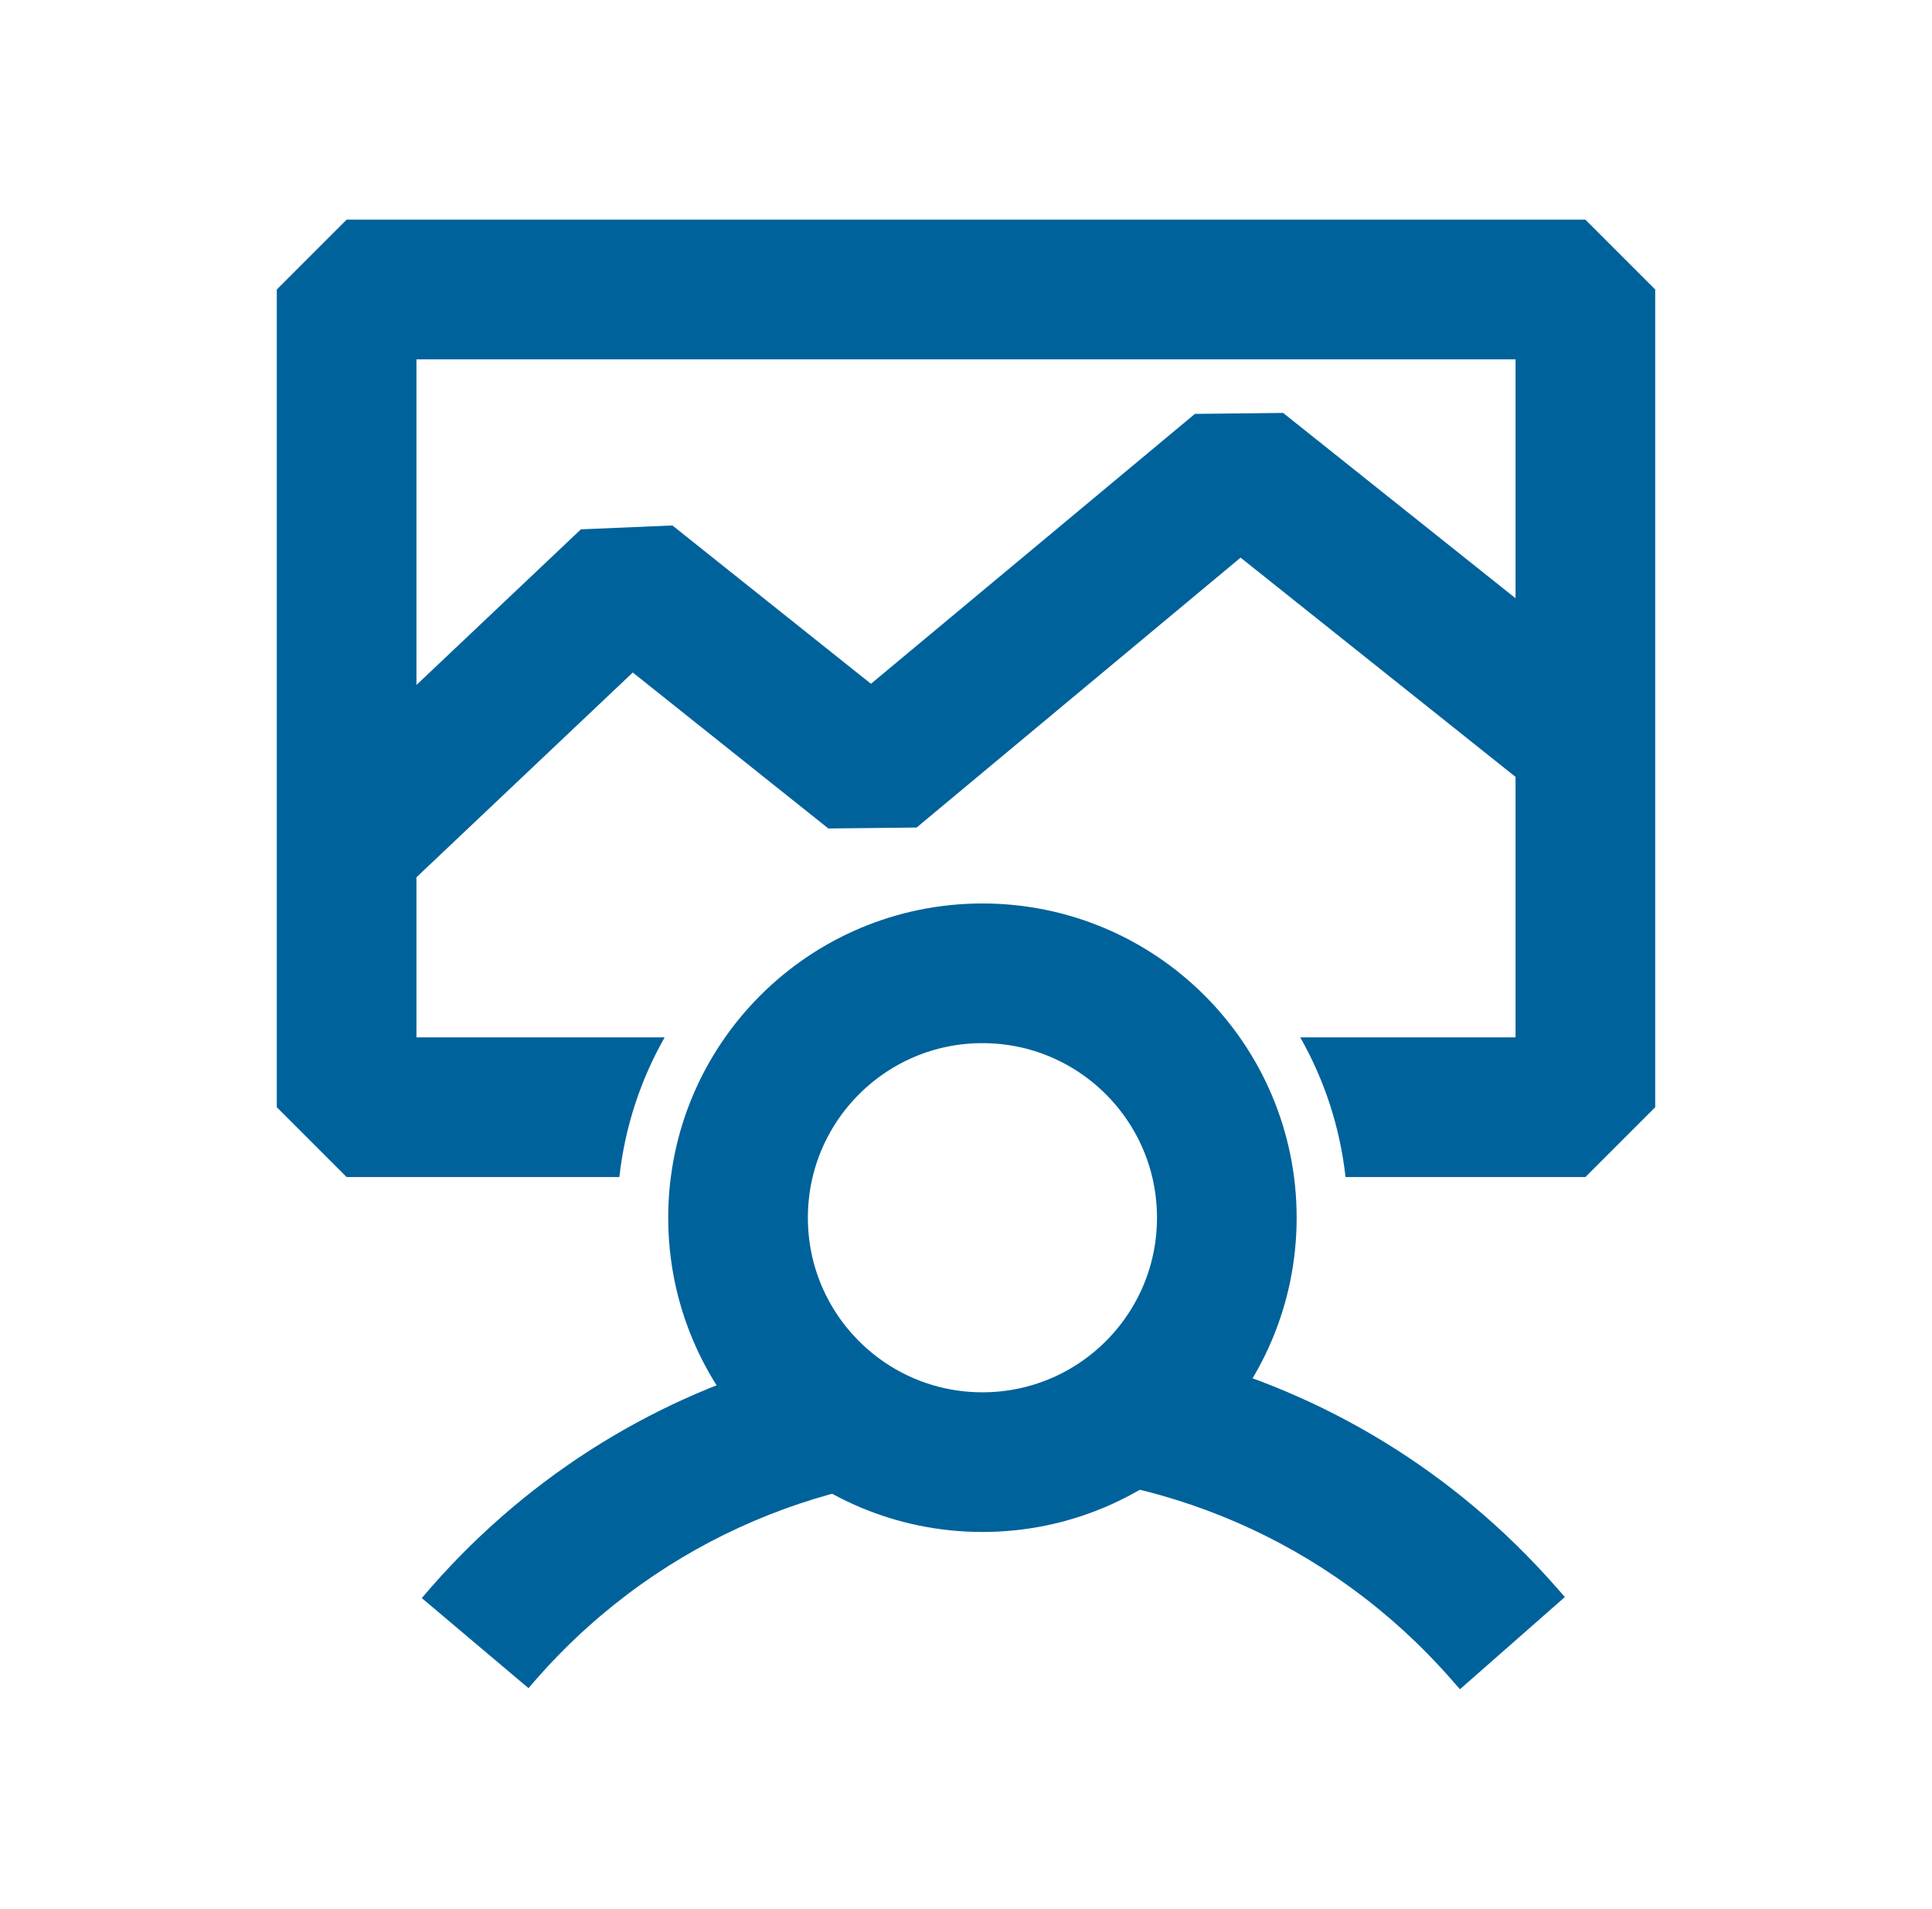
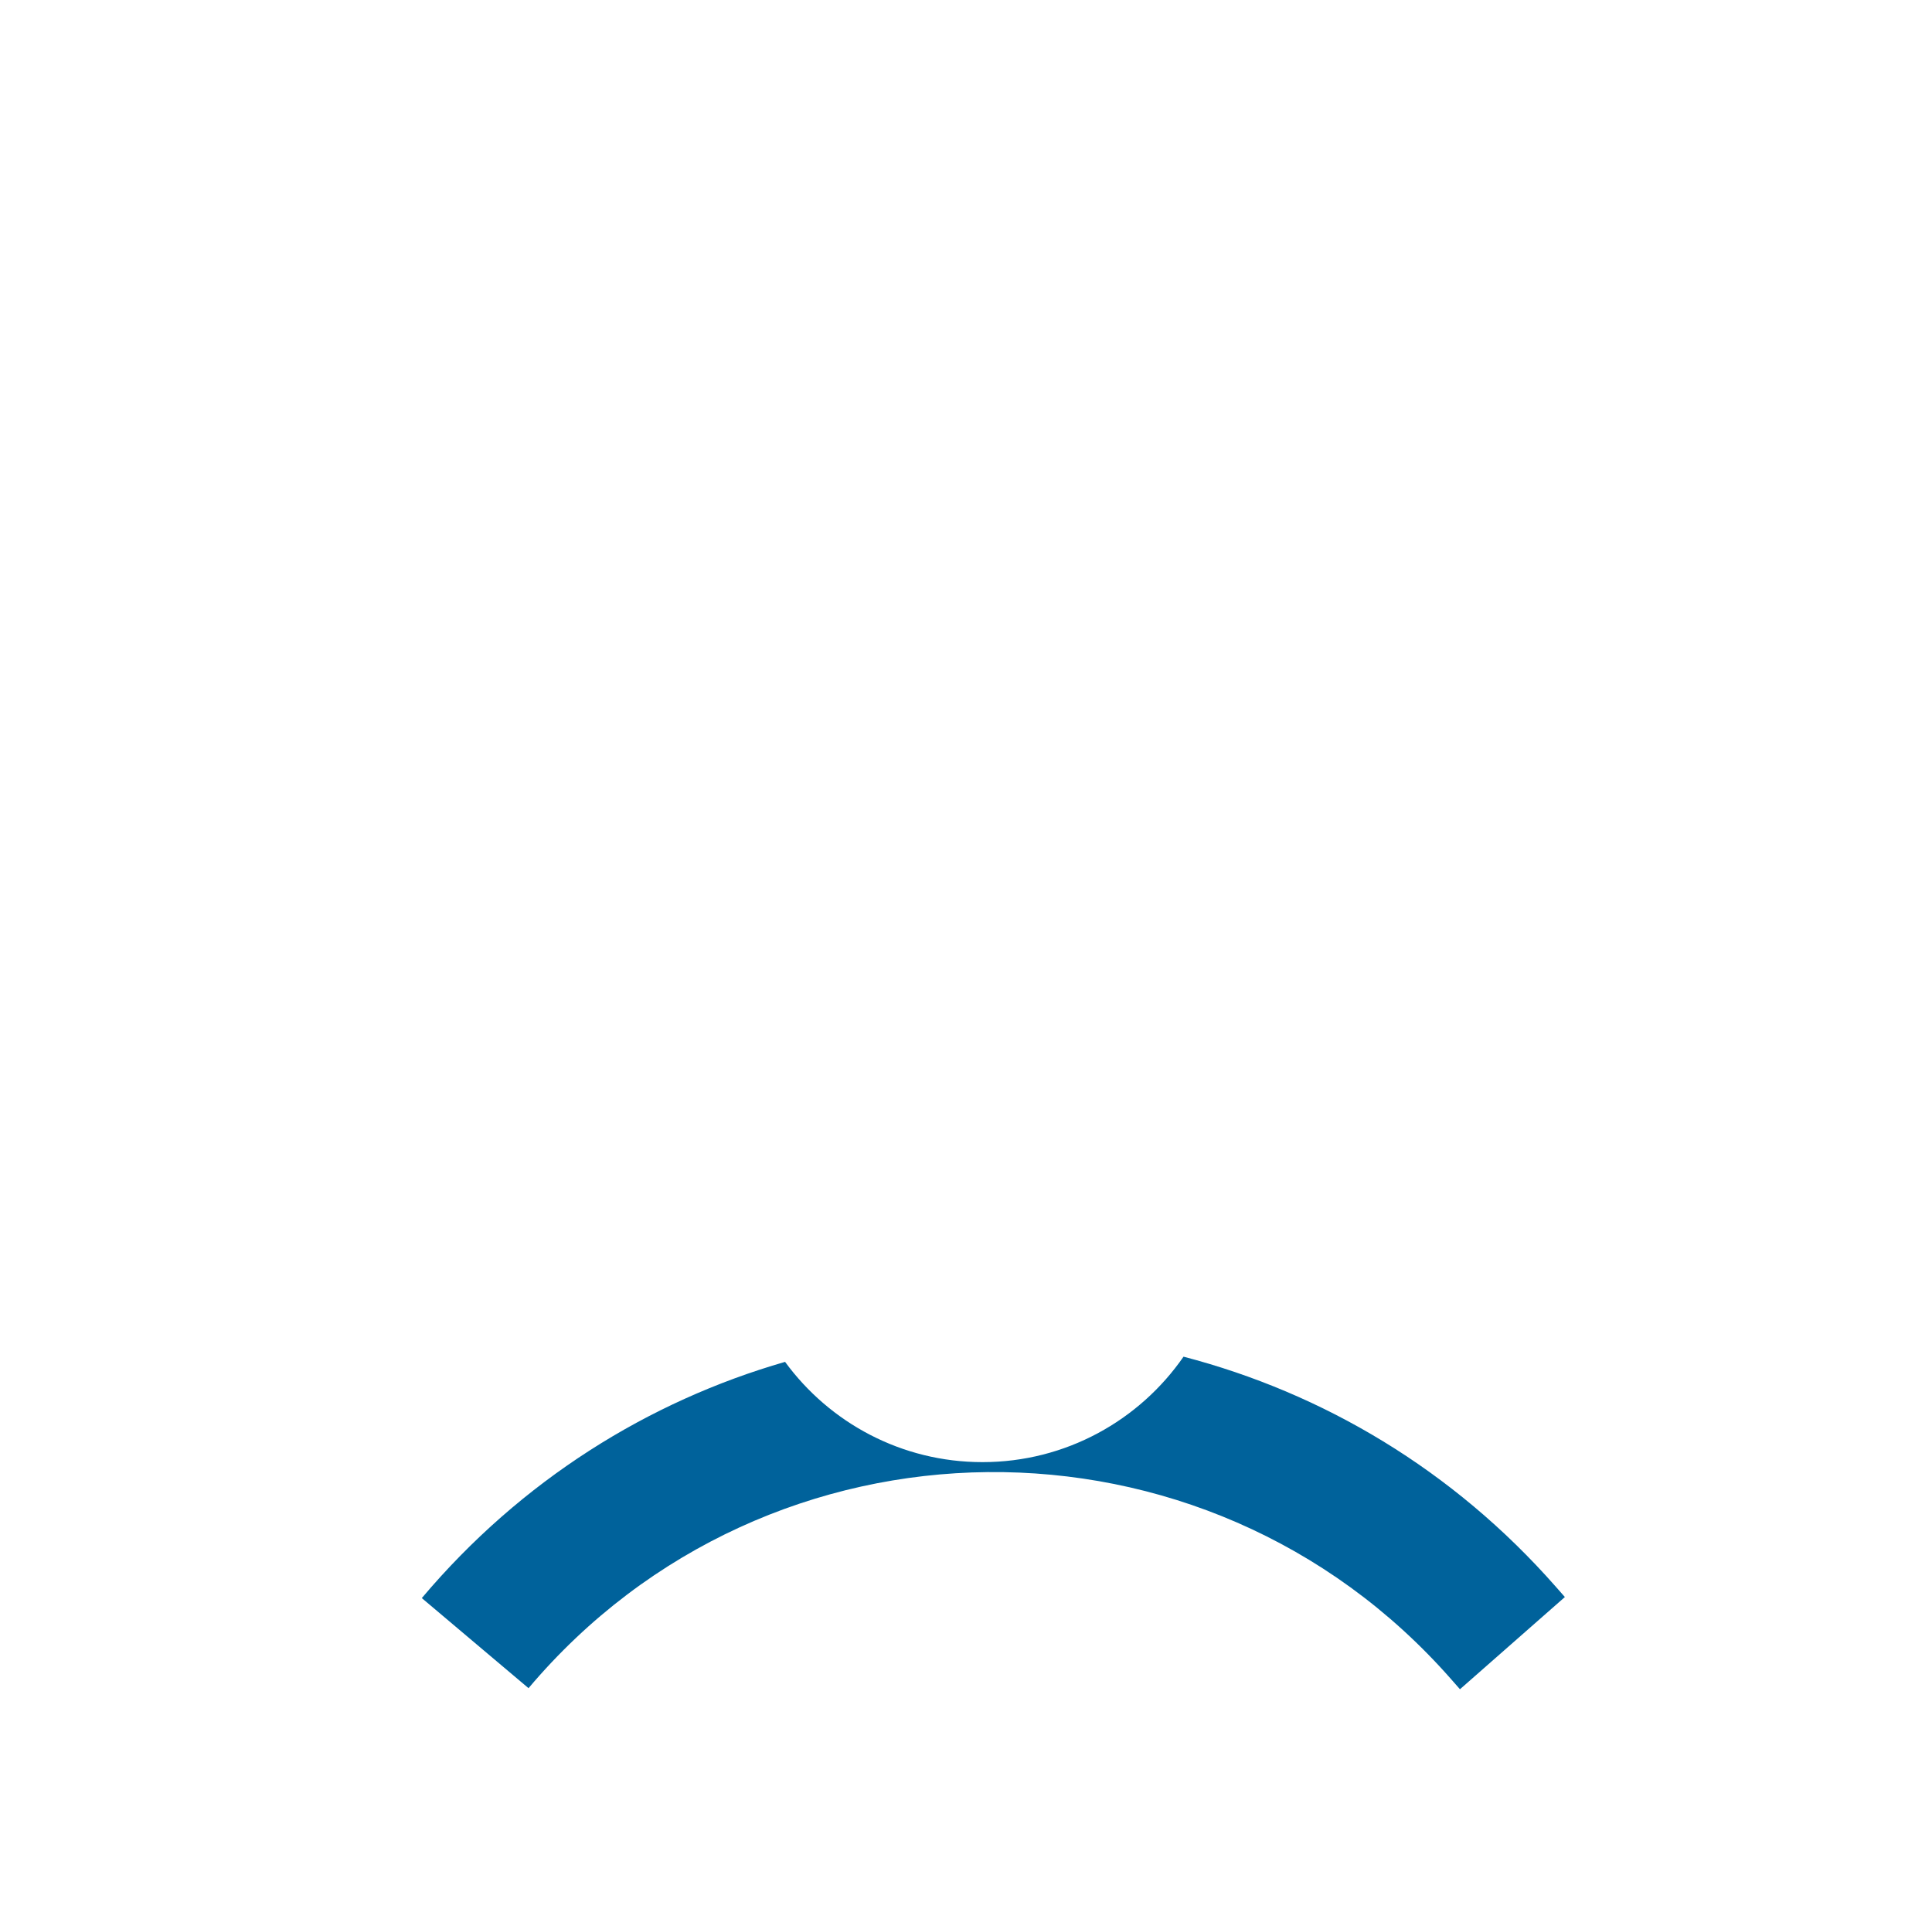
<svg xmlns="http://www.w3.org/2000/svg" width="83" height="82" viewBox="0 0 83 82" fill="none">
-   <path fill-rule="evenodd" clip-rule="evenodd" d="M14.891 9.436L11.891 12.436V36.394V47.562L14.891 50.562H26.608C26.848 48.399 27.527 46.368 28.554 44.562H17.891V37.685L27.185 28.889L35.588 35.589L39.378 35.548L47.276 28.969L53.296 23.954L65.109 33.373V44.562H55.859C56.886 46.368 57.565 48.399 57.805 50.562H68.109L71.109 47.562V31.928V12.436L68.109 9.436H14.891ZM17.891 29.424V15.436H65.109V25.699L55.124 17.738L51.334 17.779L43.436 24.359L37.417 29.373L28.887 22.572L24.955 22.739L17.891 29.424Z" fill="#00629B" />
-   <circle cx="42.206" cy="52.309" r="10.499" stroke="#00629B" stroke-width="6" />
  <path fill-rule="evenodd" clip-rule="evenodd" d="M33.727 58.501C27.866 60.192 22.402 63.577 18.121 68.648L20.414 70.584L22.706 72.518C33.018 60.301 51.782 60.114 62.334 72.124L62.721 72.564L67.228 68.603L66.841 68.163C62.414 63.124 56.81 59.832 50.845 58.278C48.95 61.015 45.788 62.808 42.207 62.808C38.724 62.808 35.637 61.112 33.727 58.501Z" fill="#00629B" />
</svg>